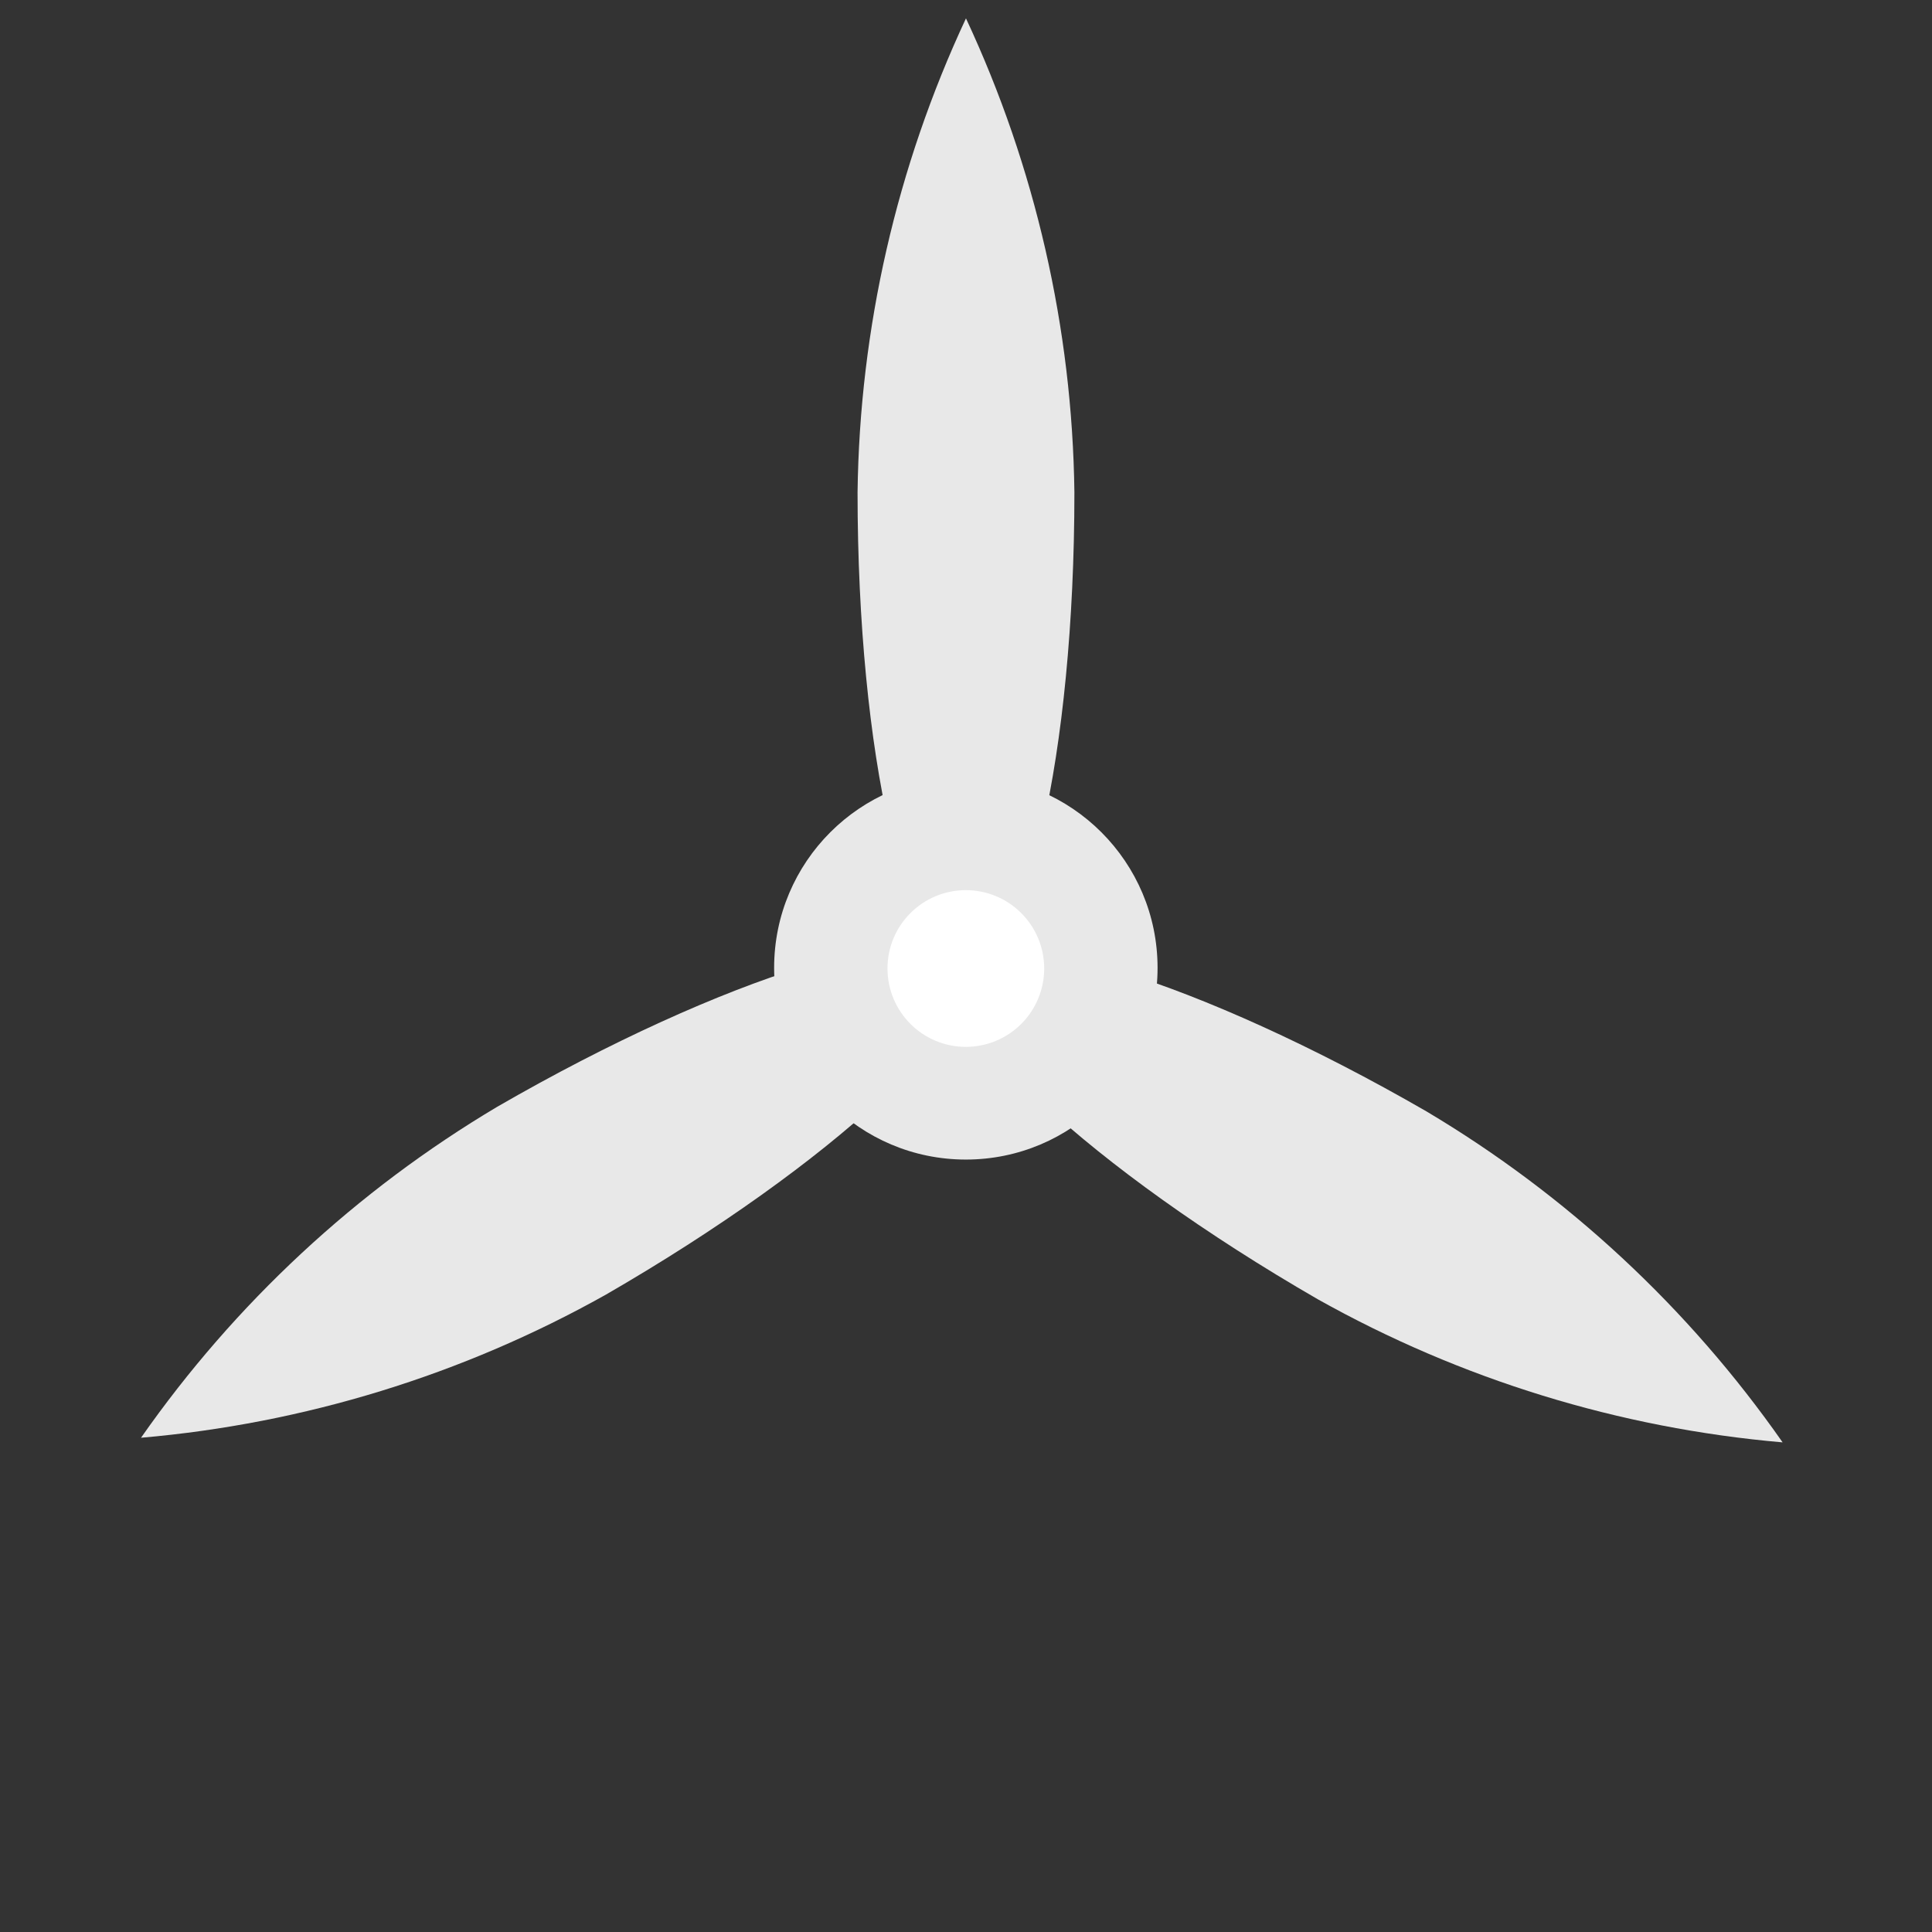
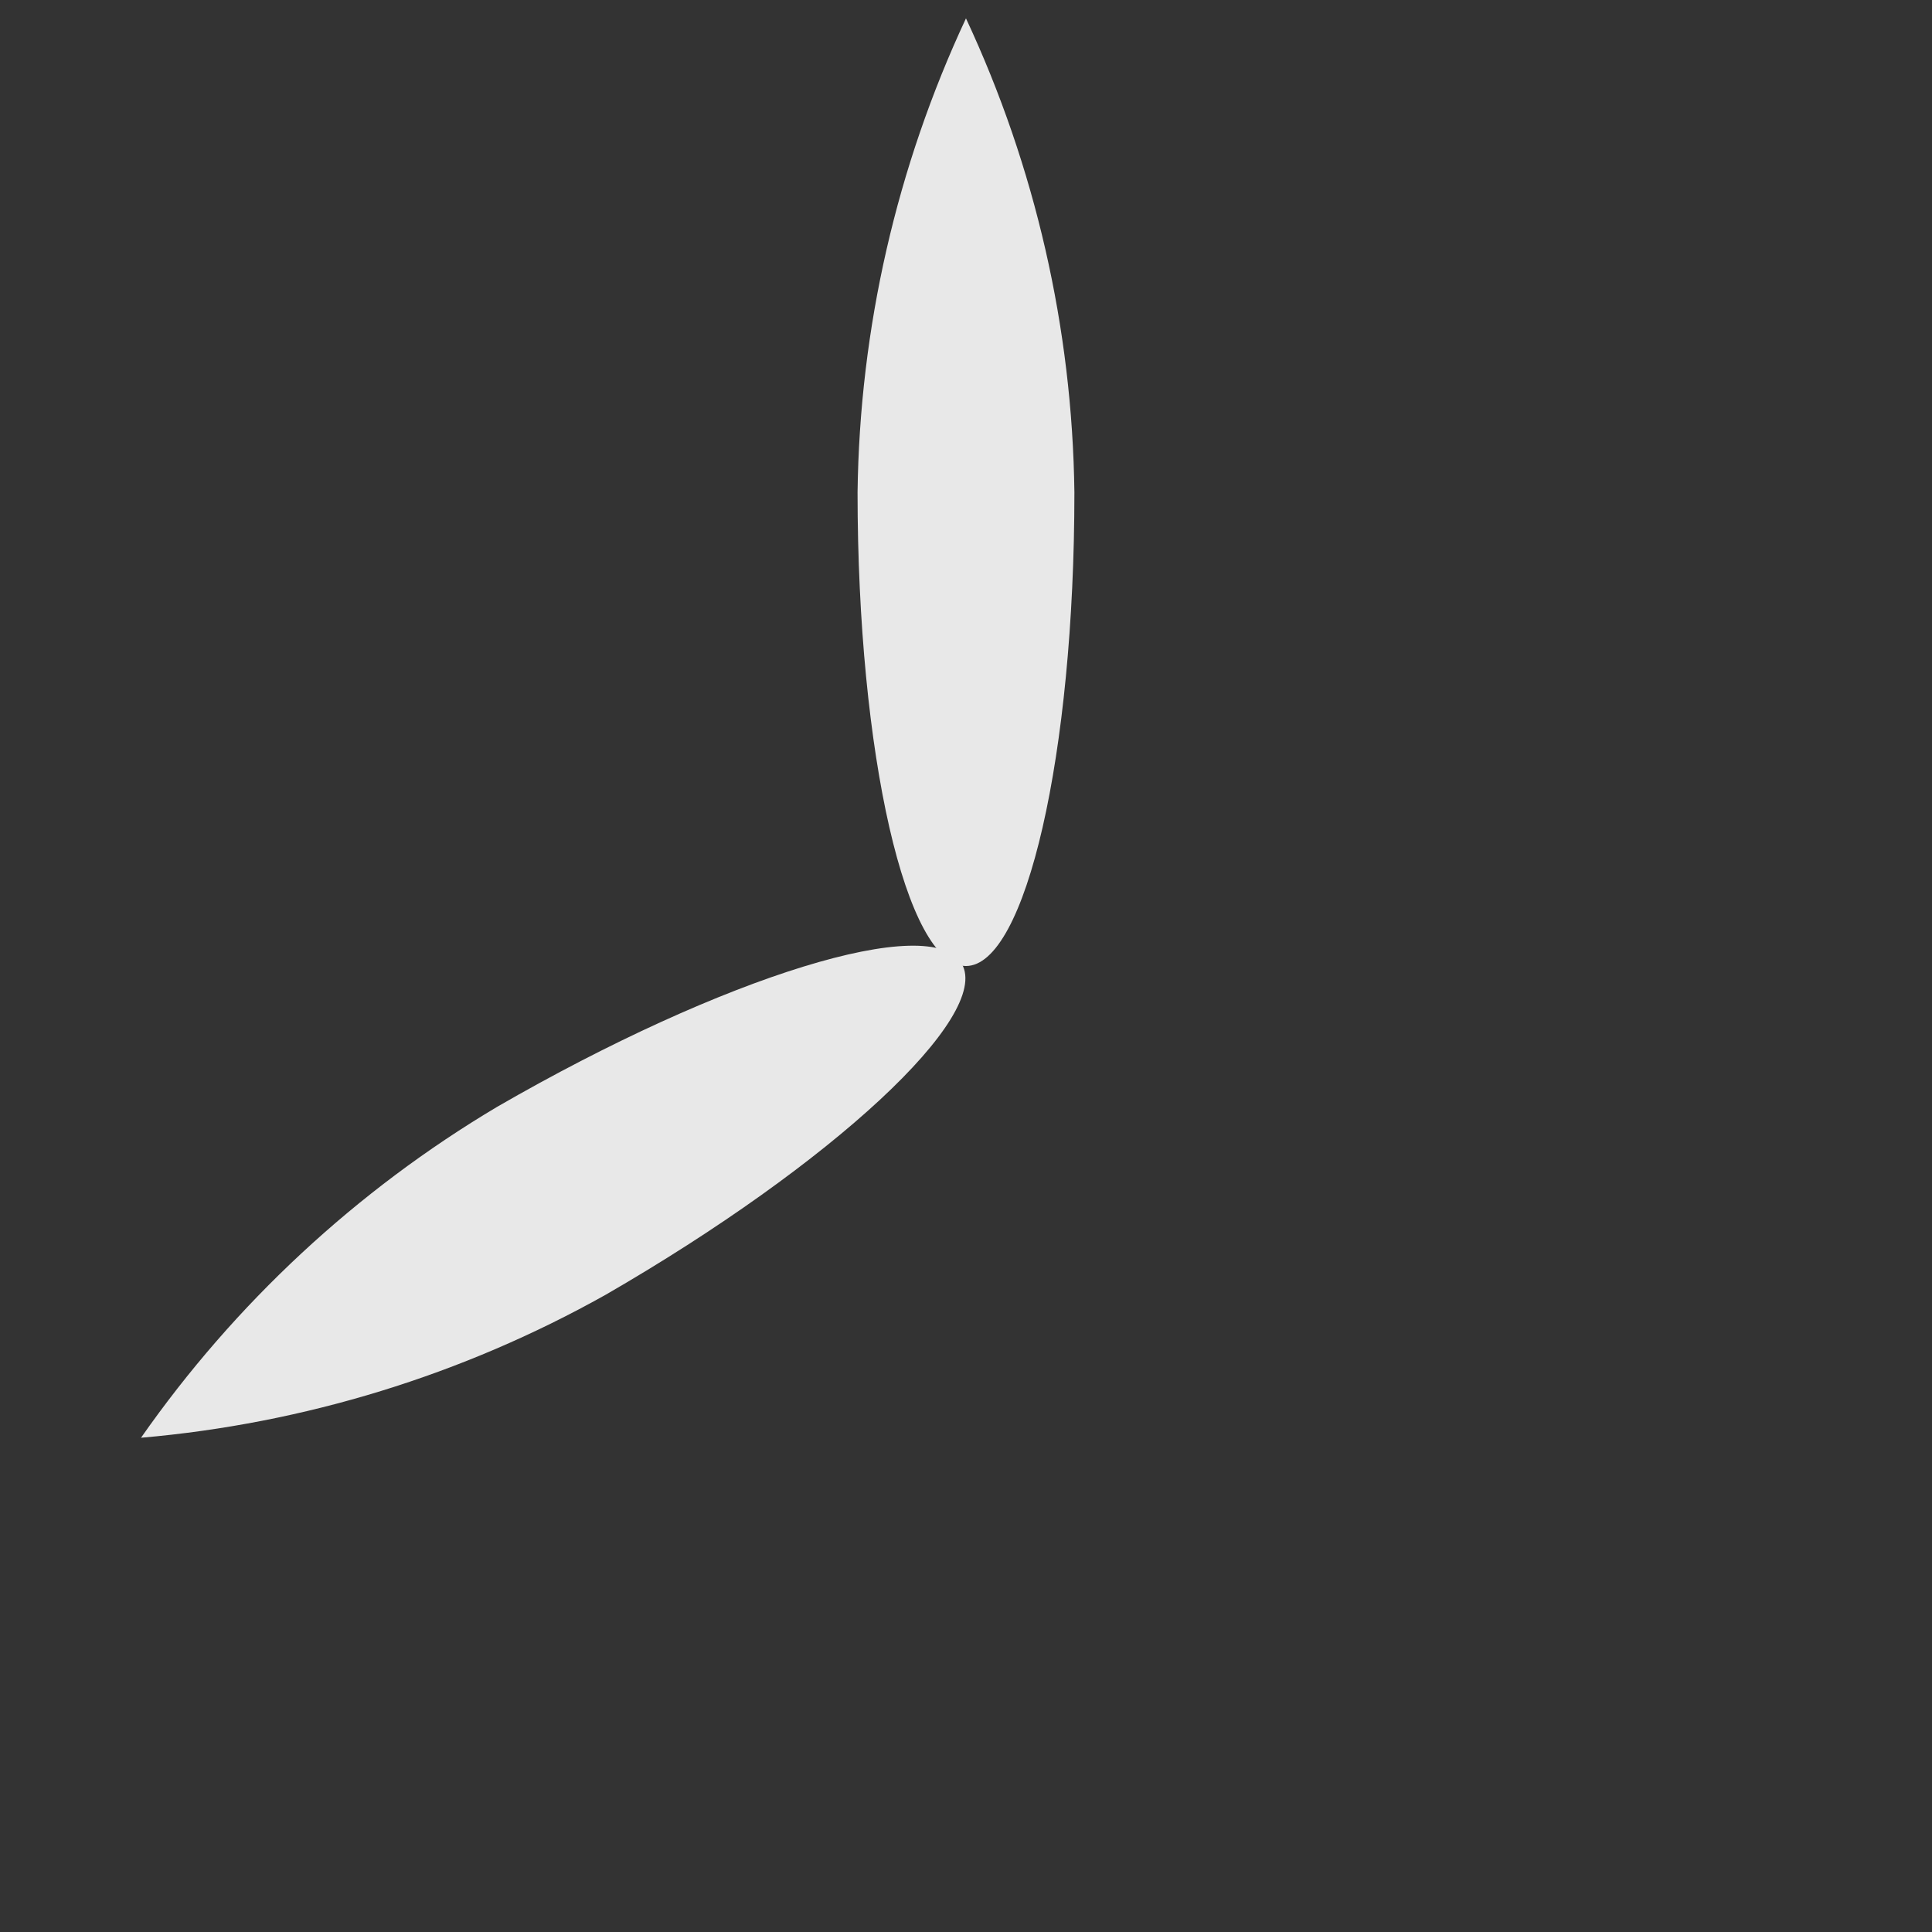
<svg xmlns="http://www.w3.org/2000/svg" version="1.1" id="圖層_1" x="0px" y="0px" width="81.193px" height="81.193px" viewBox="-5.927 -0.772 81.193 81.193" enable-background="new -5.927 -0.772 81.193 81.193" xml:space="preserve">
  <rect x="-5.927" y="-0.772" width="81.193" height="81.193" fill="#333333" stroke="none" />
  <g id="kv-windmill-1" transform="translate(8496.493 10837.789)">
    <g id="Group_955">
      <path id="Path_521" fill="#E8E8E8" d="M-8457.268-10817.873c-0.088-6.887-1.642-13.676-4.557-19.916    c-2.915,6.24-4.468,13.029-4.556,19.916c0,11,2.044,19.909,4.556,19.909    C-8459.312-10797.964-8457.268-10806.874-8457.268-10817.873z" />
    </g>
    <path id="Path_523" fill="#E8E8E8" d="M-8481.524-10792.048c-5.921,3.521-11.023,8.263-14.97,13.909   c6.861-0.594,13.518-2.641,19.525-6.008c9.528-5.5,16.225-11.715,14.969-13.908   C-8463.256-10800.249-8472.001-10797.548-8481.524-10792.048z" />
-     <path id="Path_525" fill="#E8E8E8" d="M-8447.029-10783.953c6.008,3.366,12.663,5.414,19.524,6.008   c-3.946-5.646-9.049-10.388-14.969-13.91c-9.528-5.5-18.27-8.188-19.525-6.006   C-8463.255-10795.681-8456.558-10789.451-8447.029-10783.953z" />
-     <circle id="Ellipse_29" fill="#E8E8E8" cx="-8461.83" cy="-10797.887" r="8.057" />
-     <path id="Path_529" fill="#FFFFFF" d="M-8458.537-10797.867c-0.004-1.818-1.481-3.289-3.3-3.285s-3.29,1.48-3.286,3.299   c0.004,1.819,1.481,3.291,3.301,3.287c0.872-0.002,1.707-0.35,2.323-0.967   C-8458.881-10796.152-8458.535-10796.992-8458.537-10797.867z" />
  </g>
</svg>